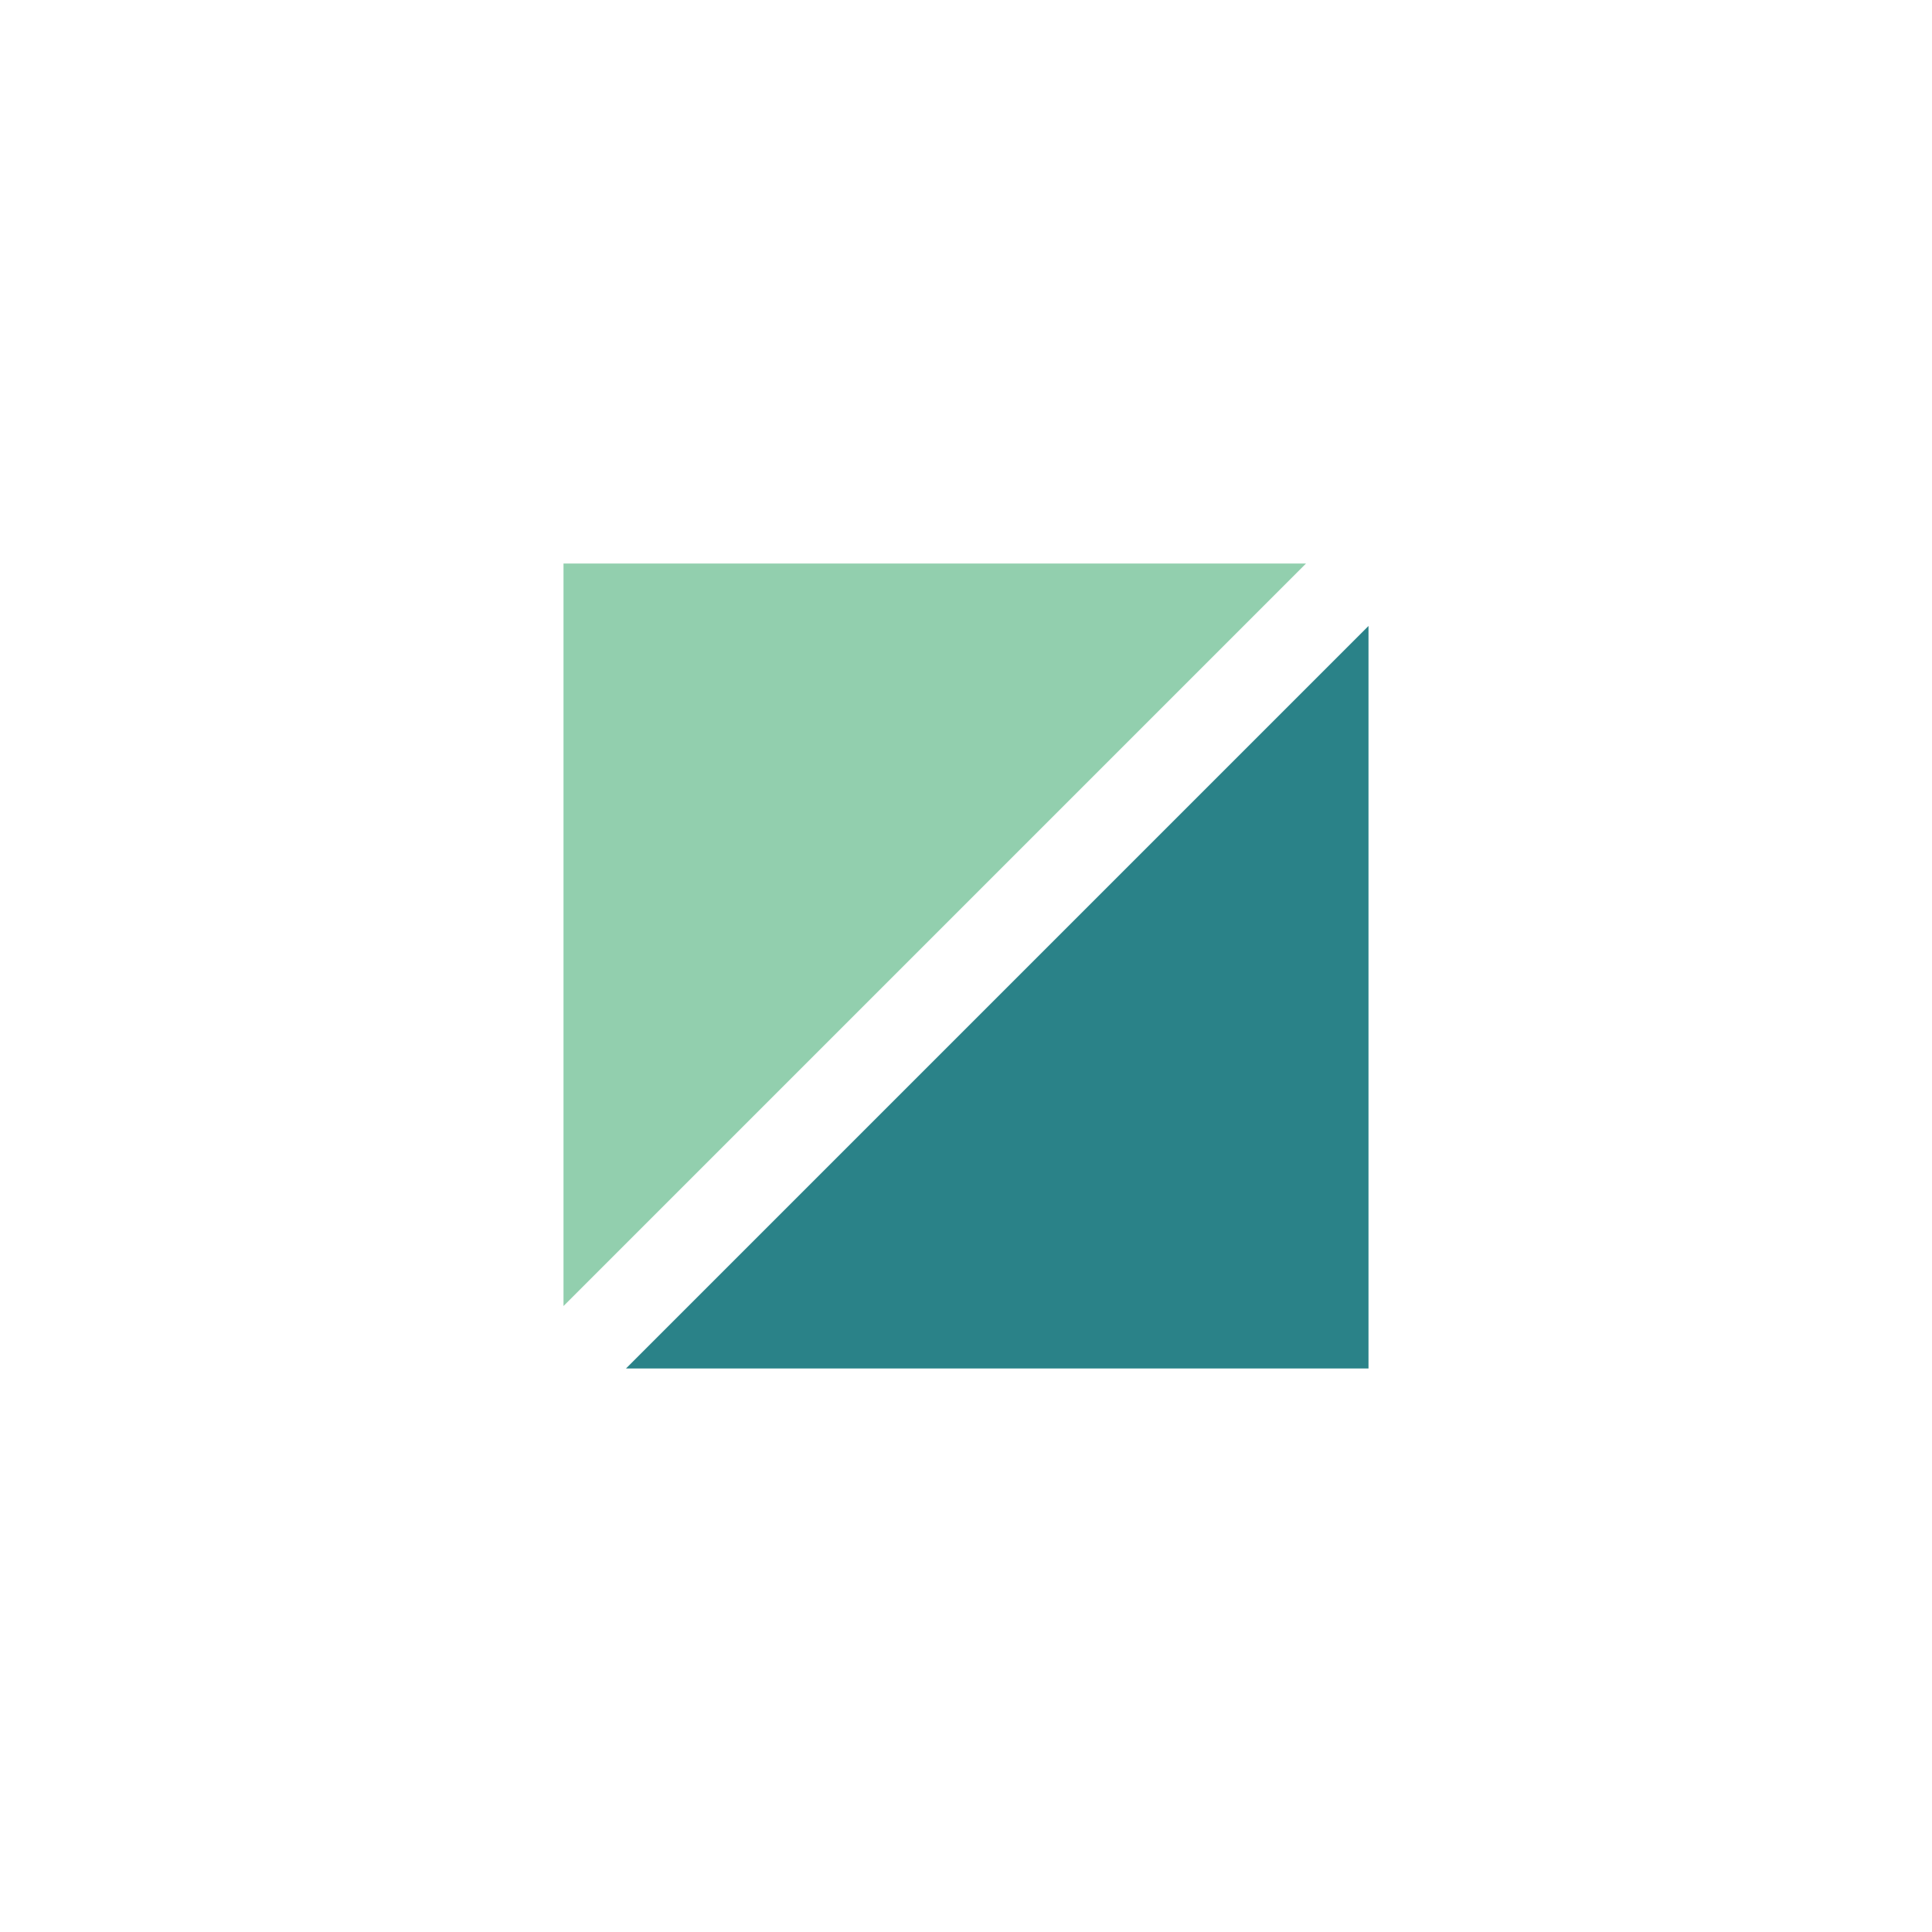
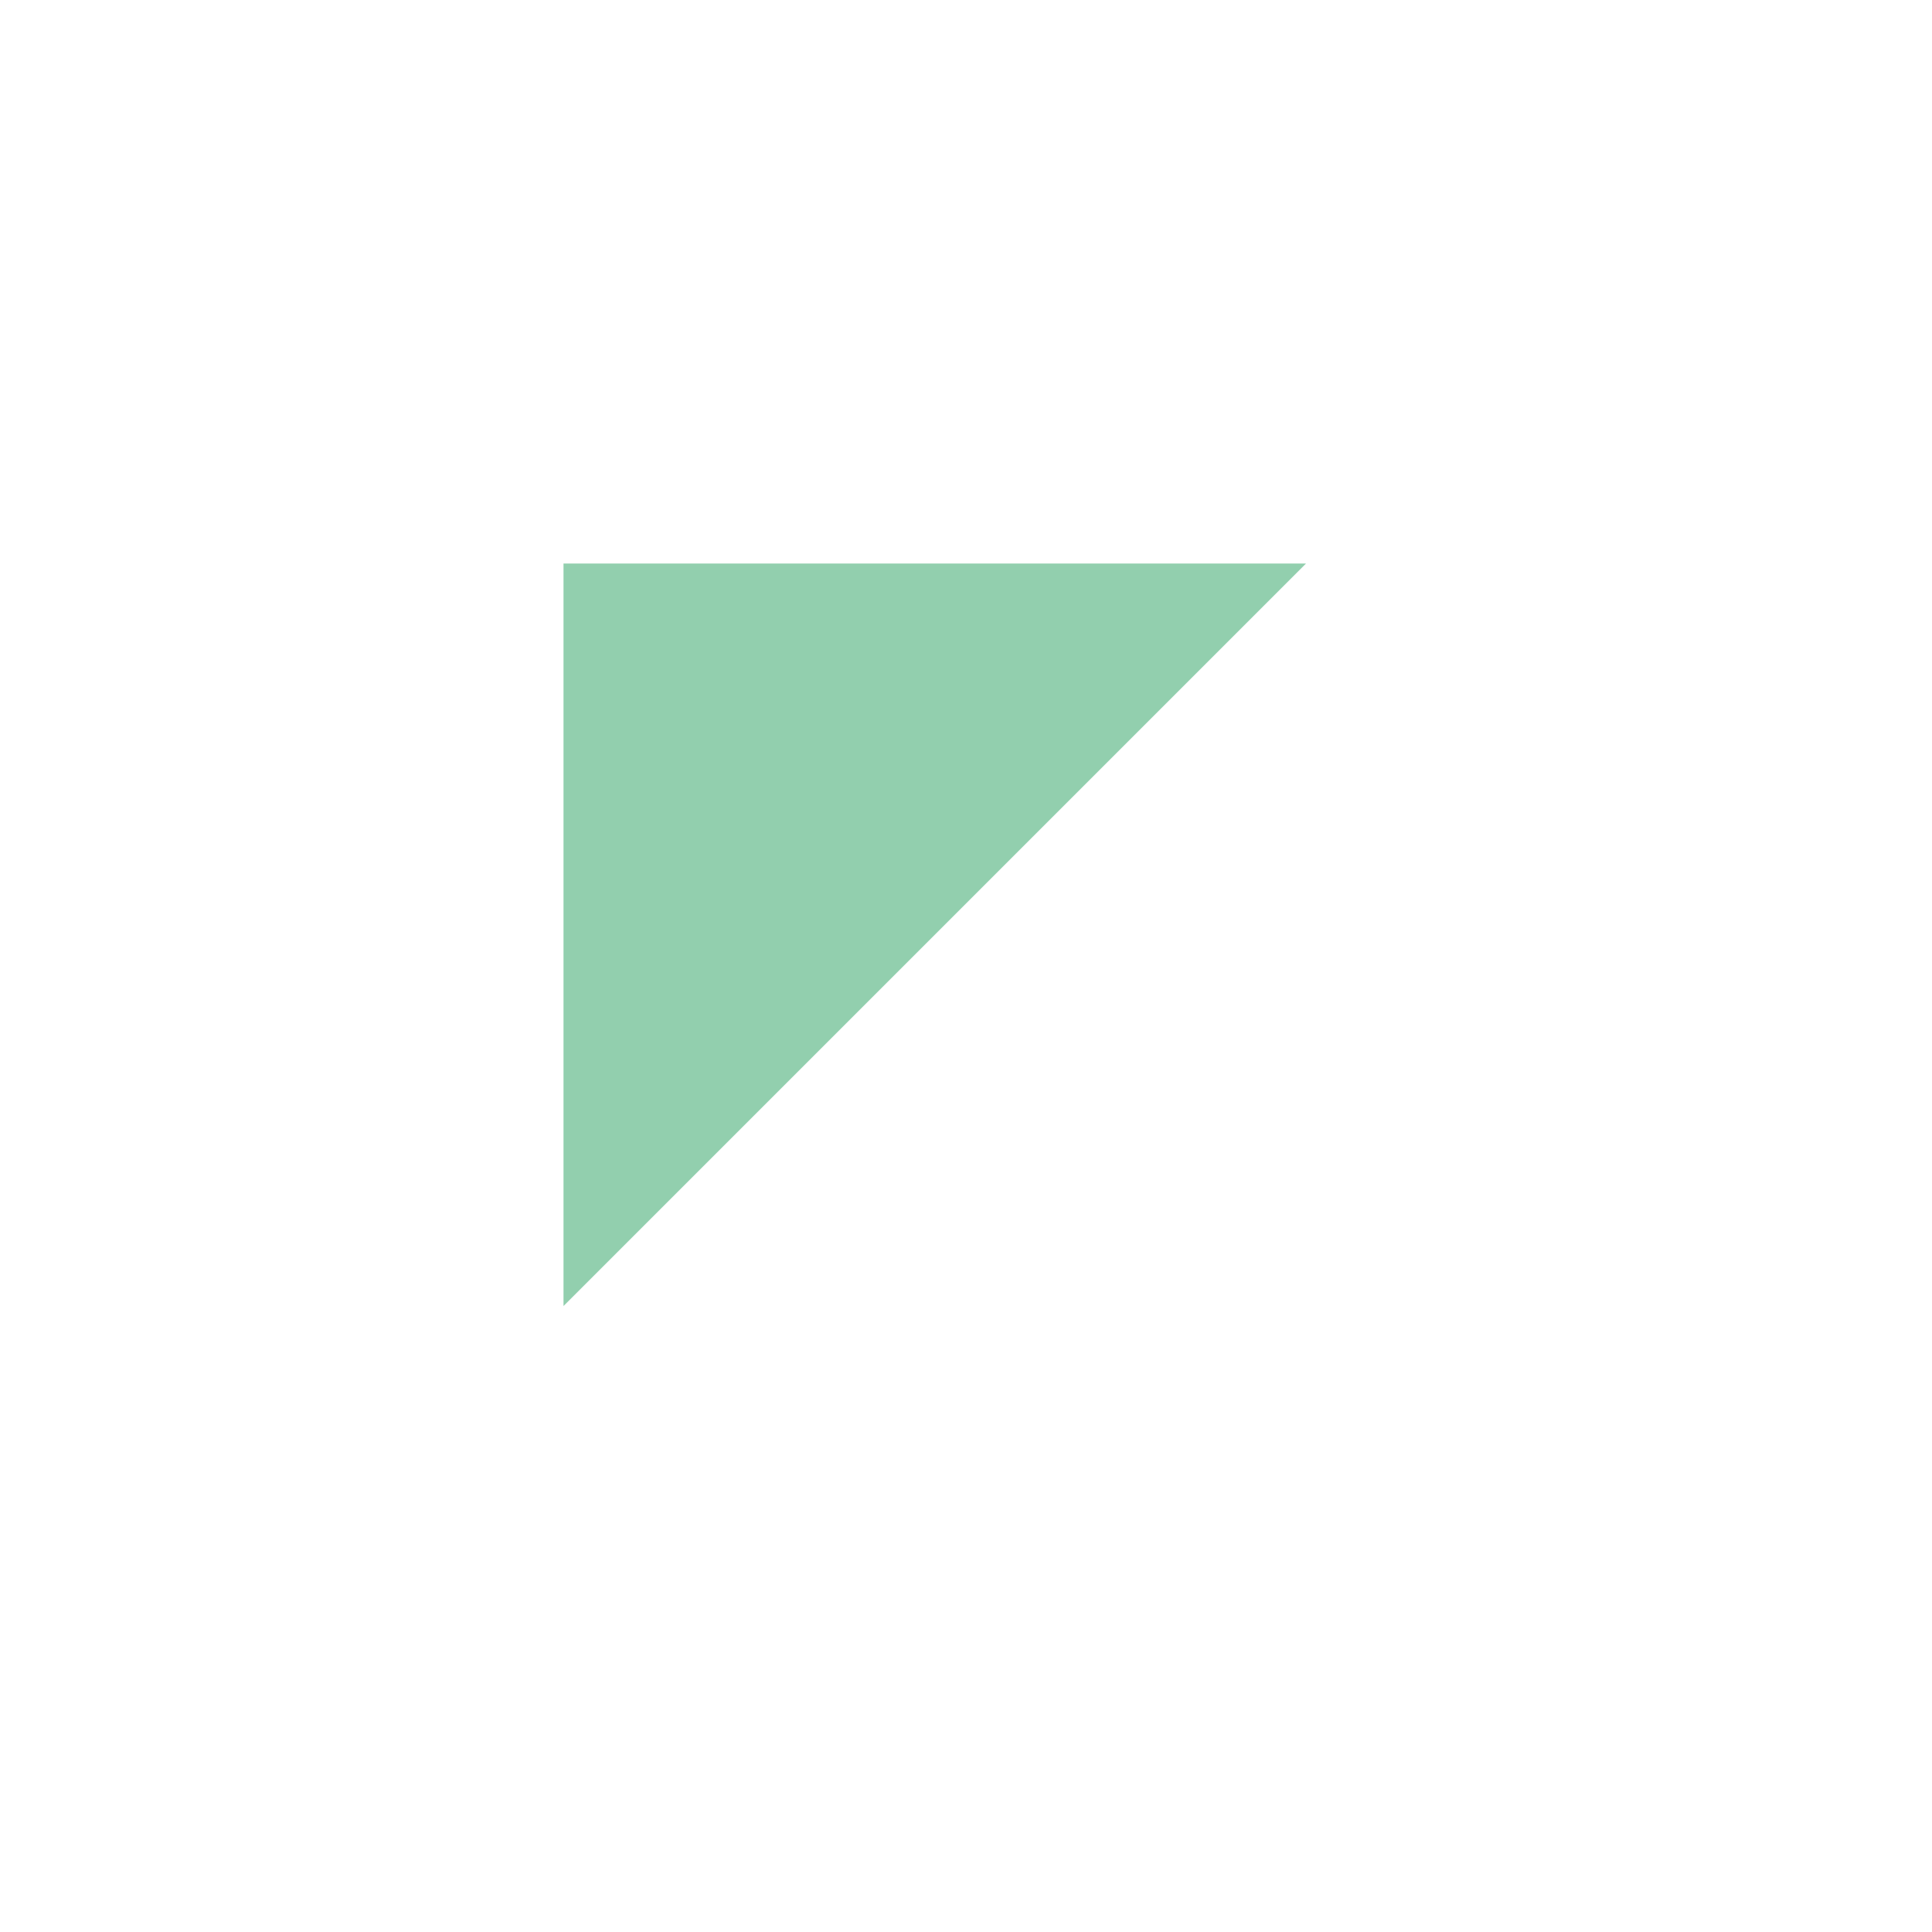
<svg xmlns="http://www.w3.org/2000/svg" xml:space="preserve" width="150px" height="150px" style="shape-rendering:geometricPrecision; text-rendering:geometricPrecision; image-rendering:optimizeQuality; fill-rule:evenodd; clip-rule:evenodd" viewBox="0 0 150 150">
  <defs>
    <style type="text/css">  .fil1 {fill:#2A8288} .fil0 {fill:#92CFAE}  </style>
  </defs>
  <g id="Слой_x0020_1">
    <g id="Page-1">
      <g id="_2_1440">
        <g id="Group-Copy-2">
          <polygon id="Fill-1" class="fil0" points="43.75,43.75 43.75,101.4 101.4,43.75 " />
-           <polygon id="Fill-2" class="fil1" points="48.6,106.25 106.25,106.25 106.25,48.6 " />
        </g>
      </g>
    </g>
  </g>
</svg>